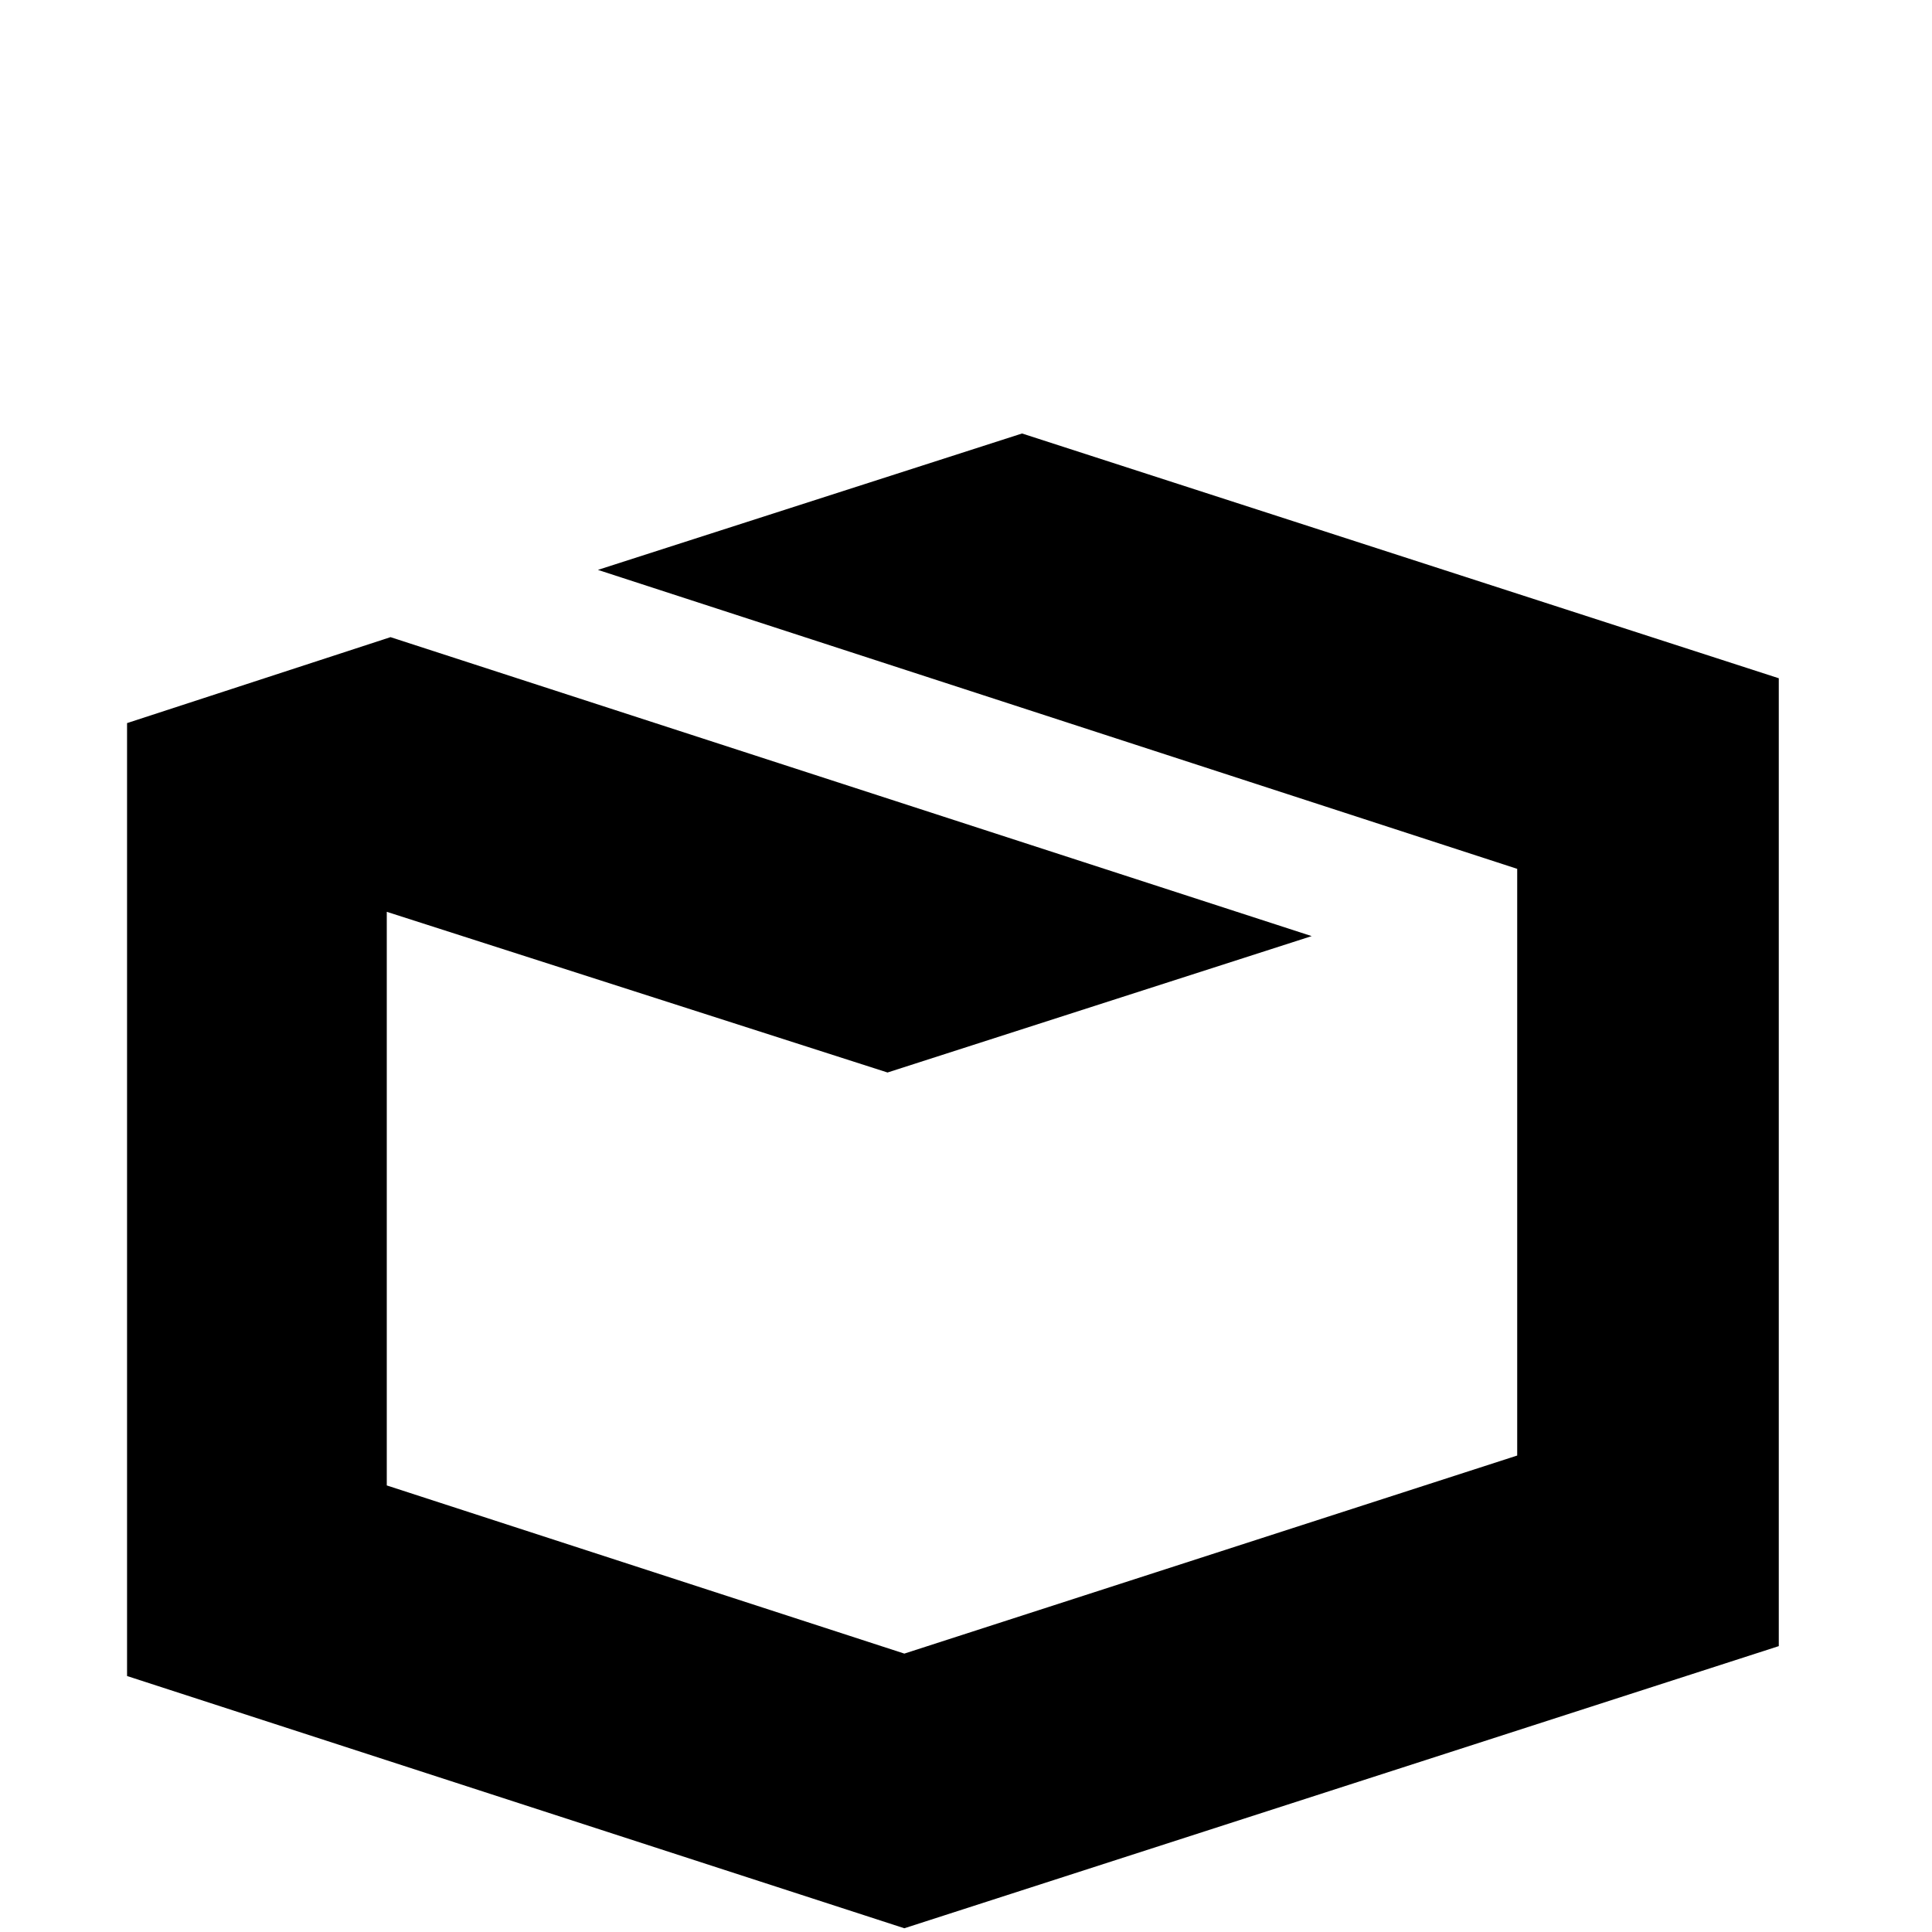
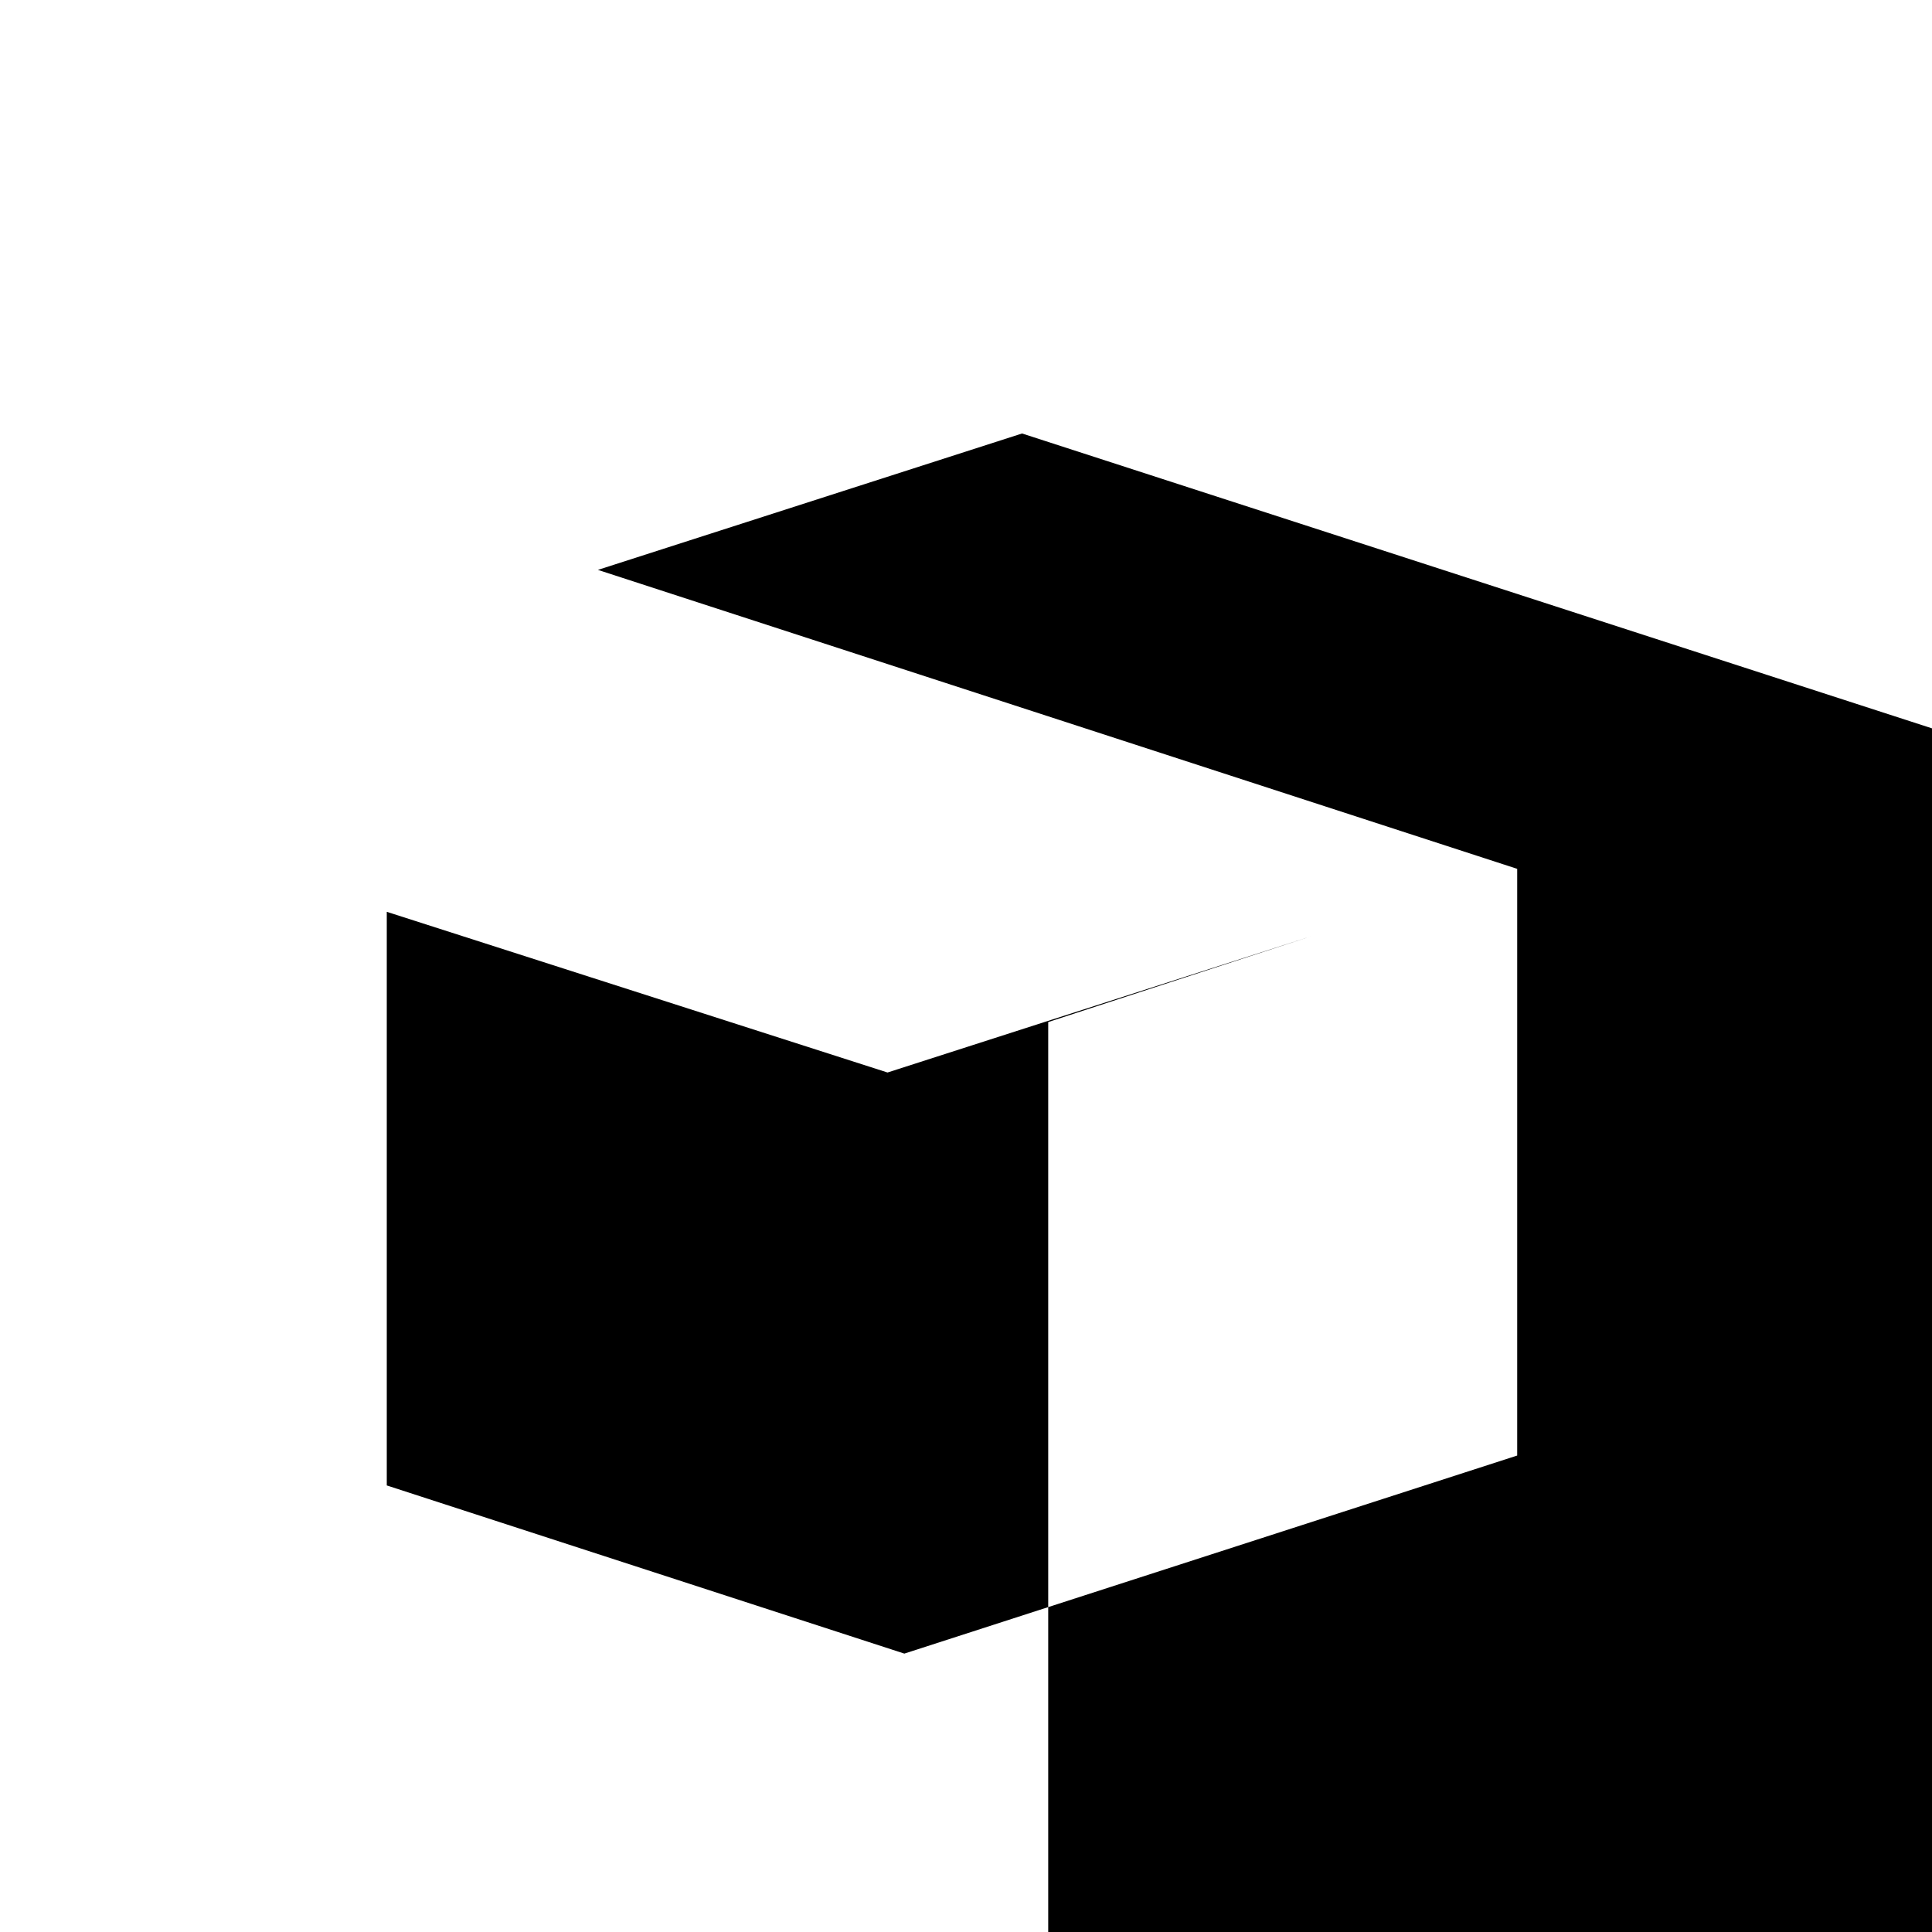
<svg xmlns="http://www.w3.org/2000/svg" width="800px" height="800px" viewBox="-10 -5 1034 1034" version="1.1">
-   <path fill="#000000" d="M537 227l-227 73l492 160v314l-328 106l-277 -90v-307l268 86l227 -73l-493 -160l-141 46v510l416 135l468 -151v-518z" />
+   <path fill="#000000" d="M537 227l-227 73l492 160v314l-328 106l-277 -90v-307l268 86l227 -73l-141 46v510l416 135l468 -151v-518z" />
</svg>